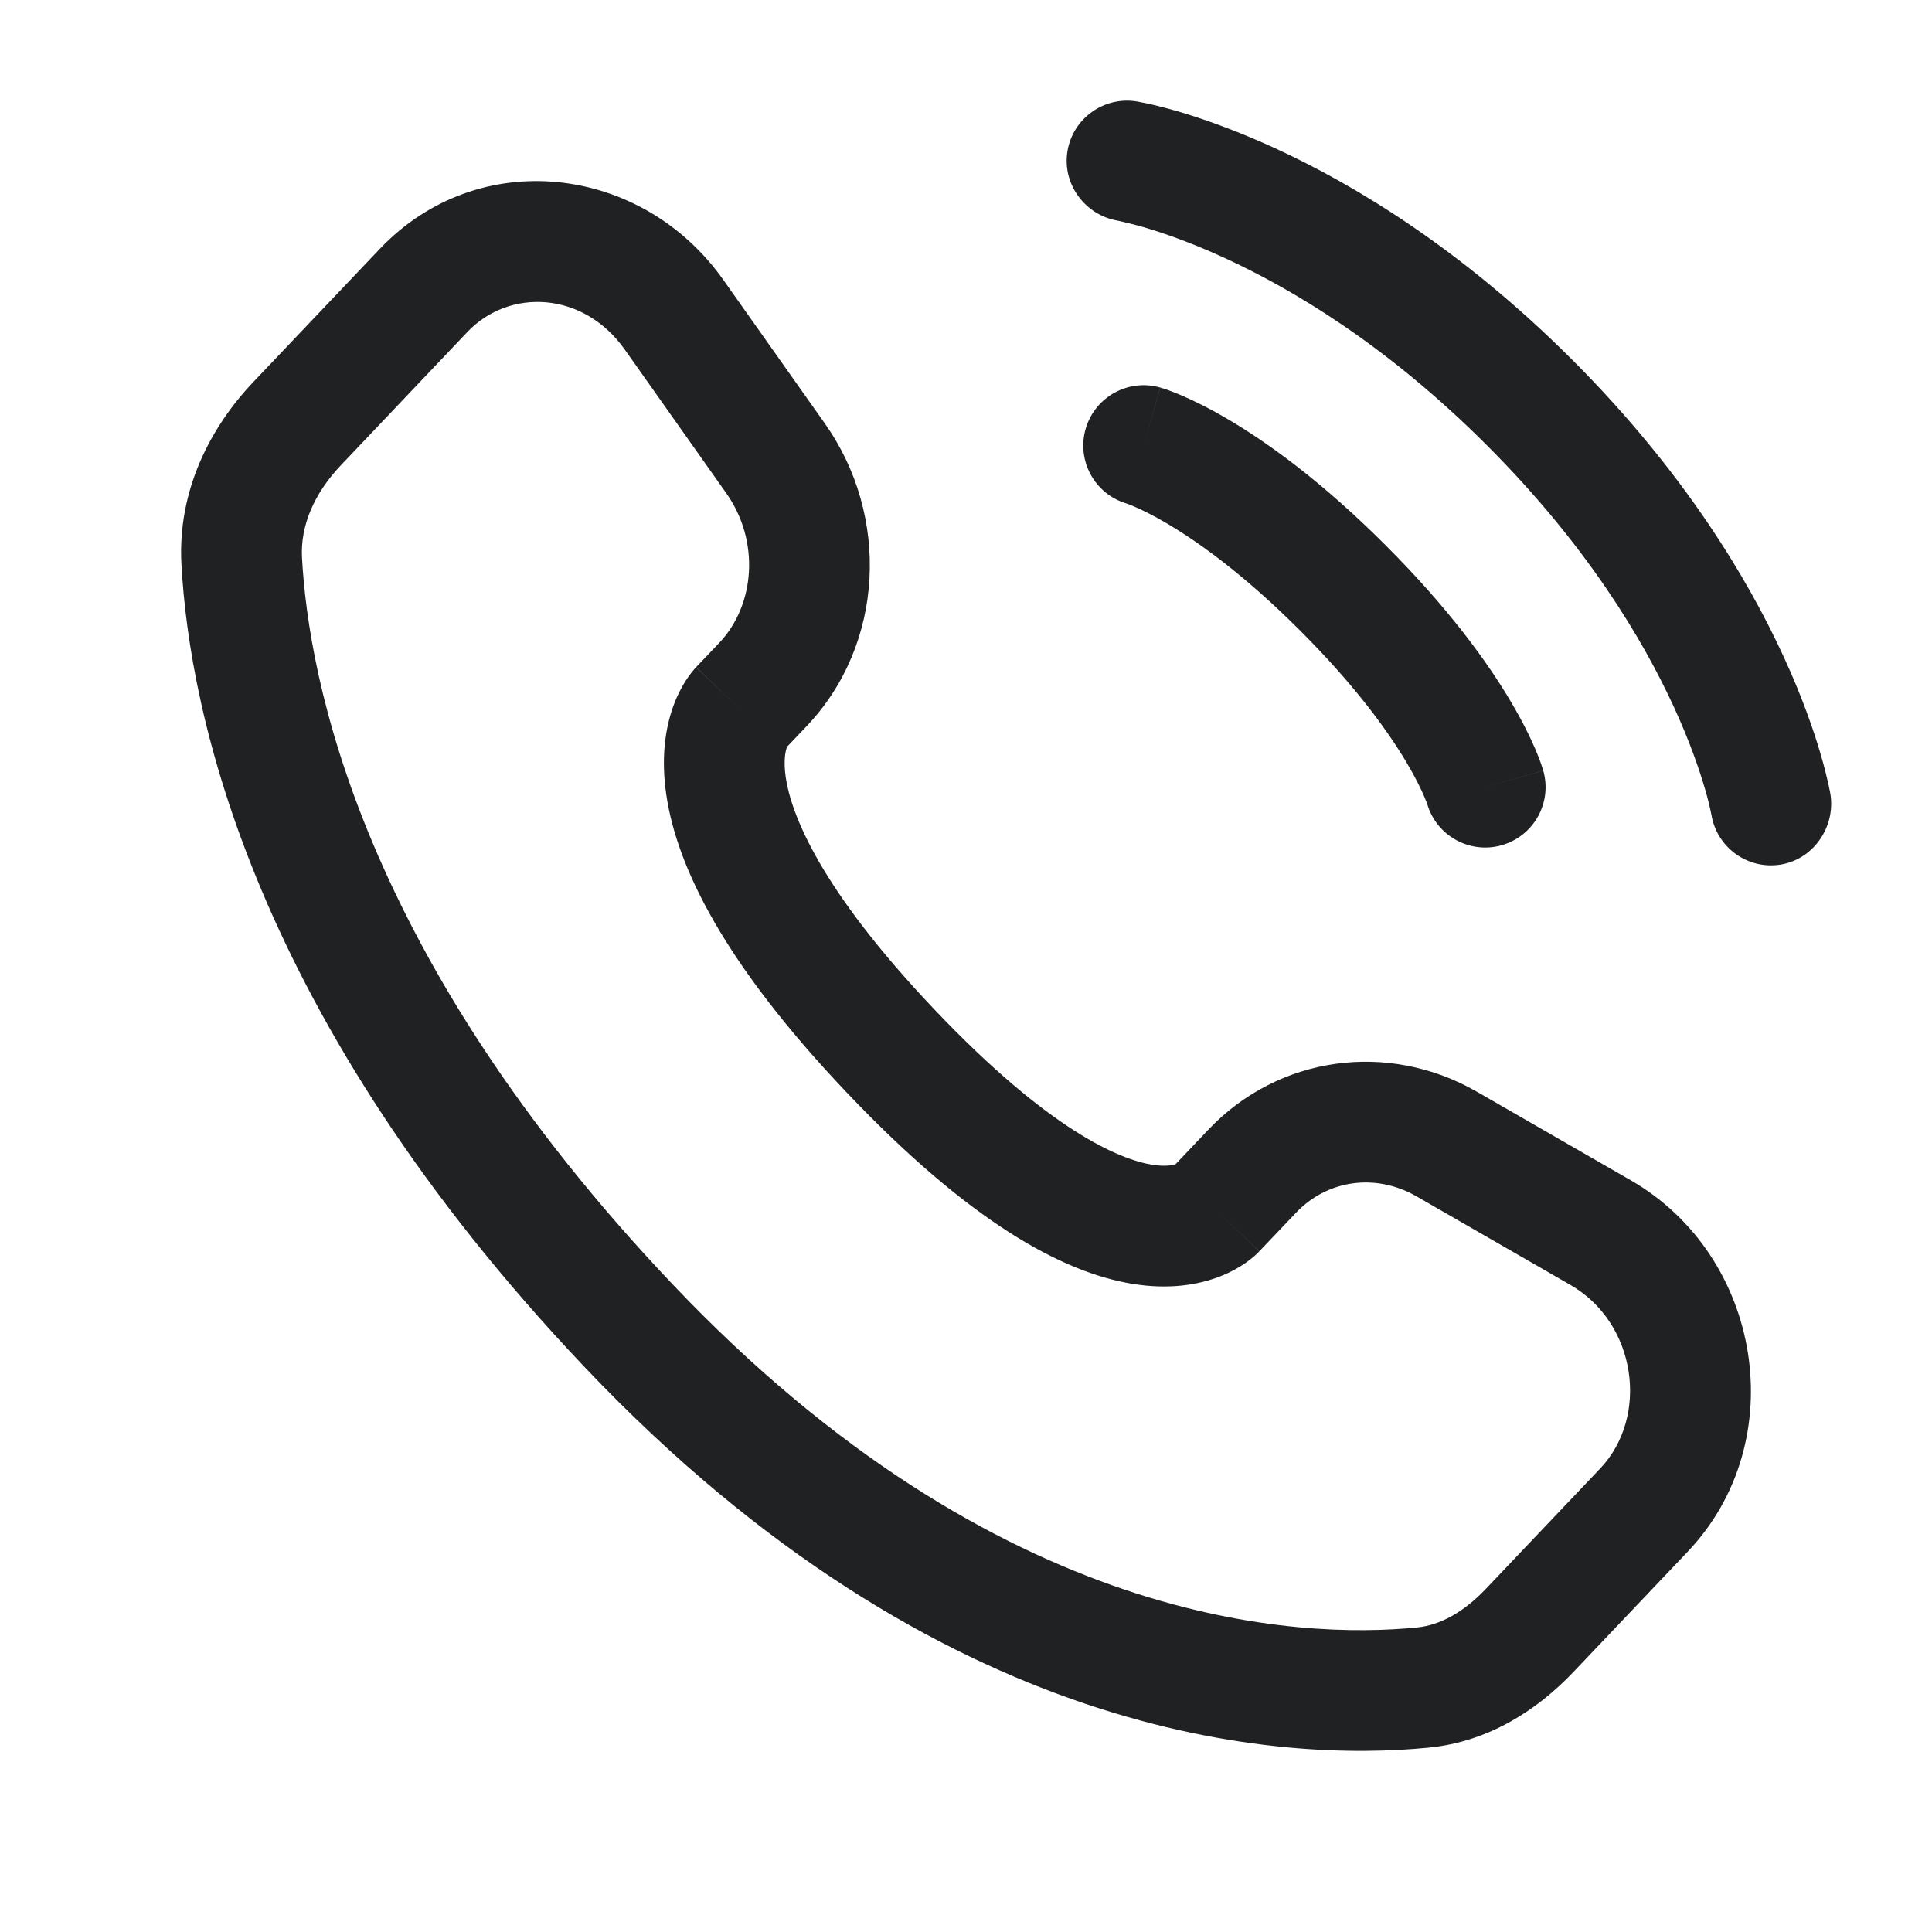
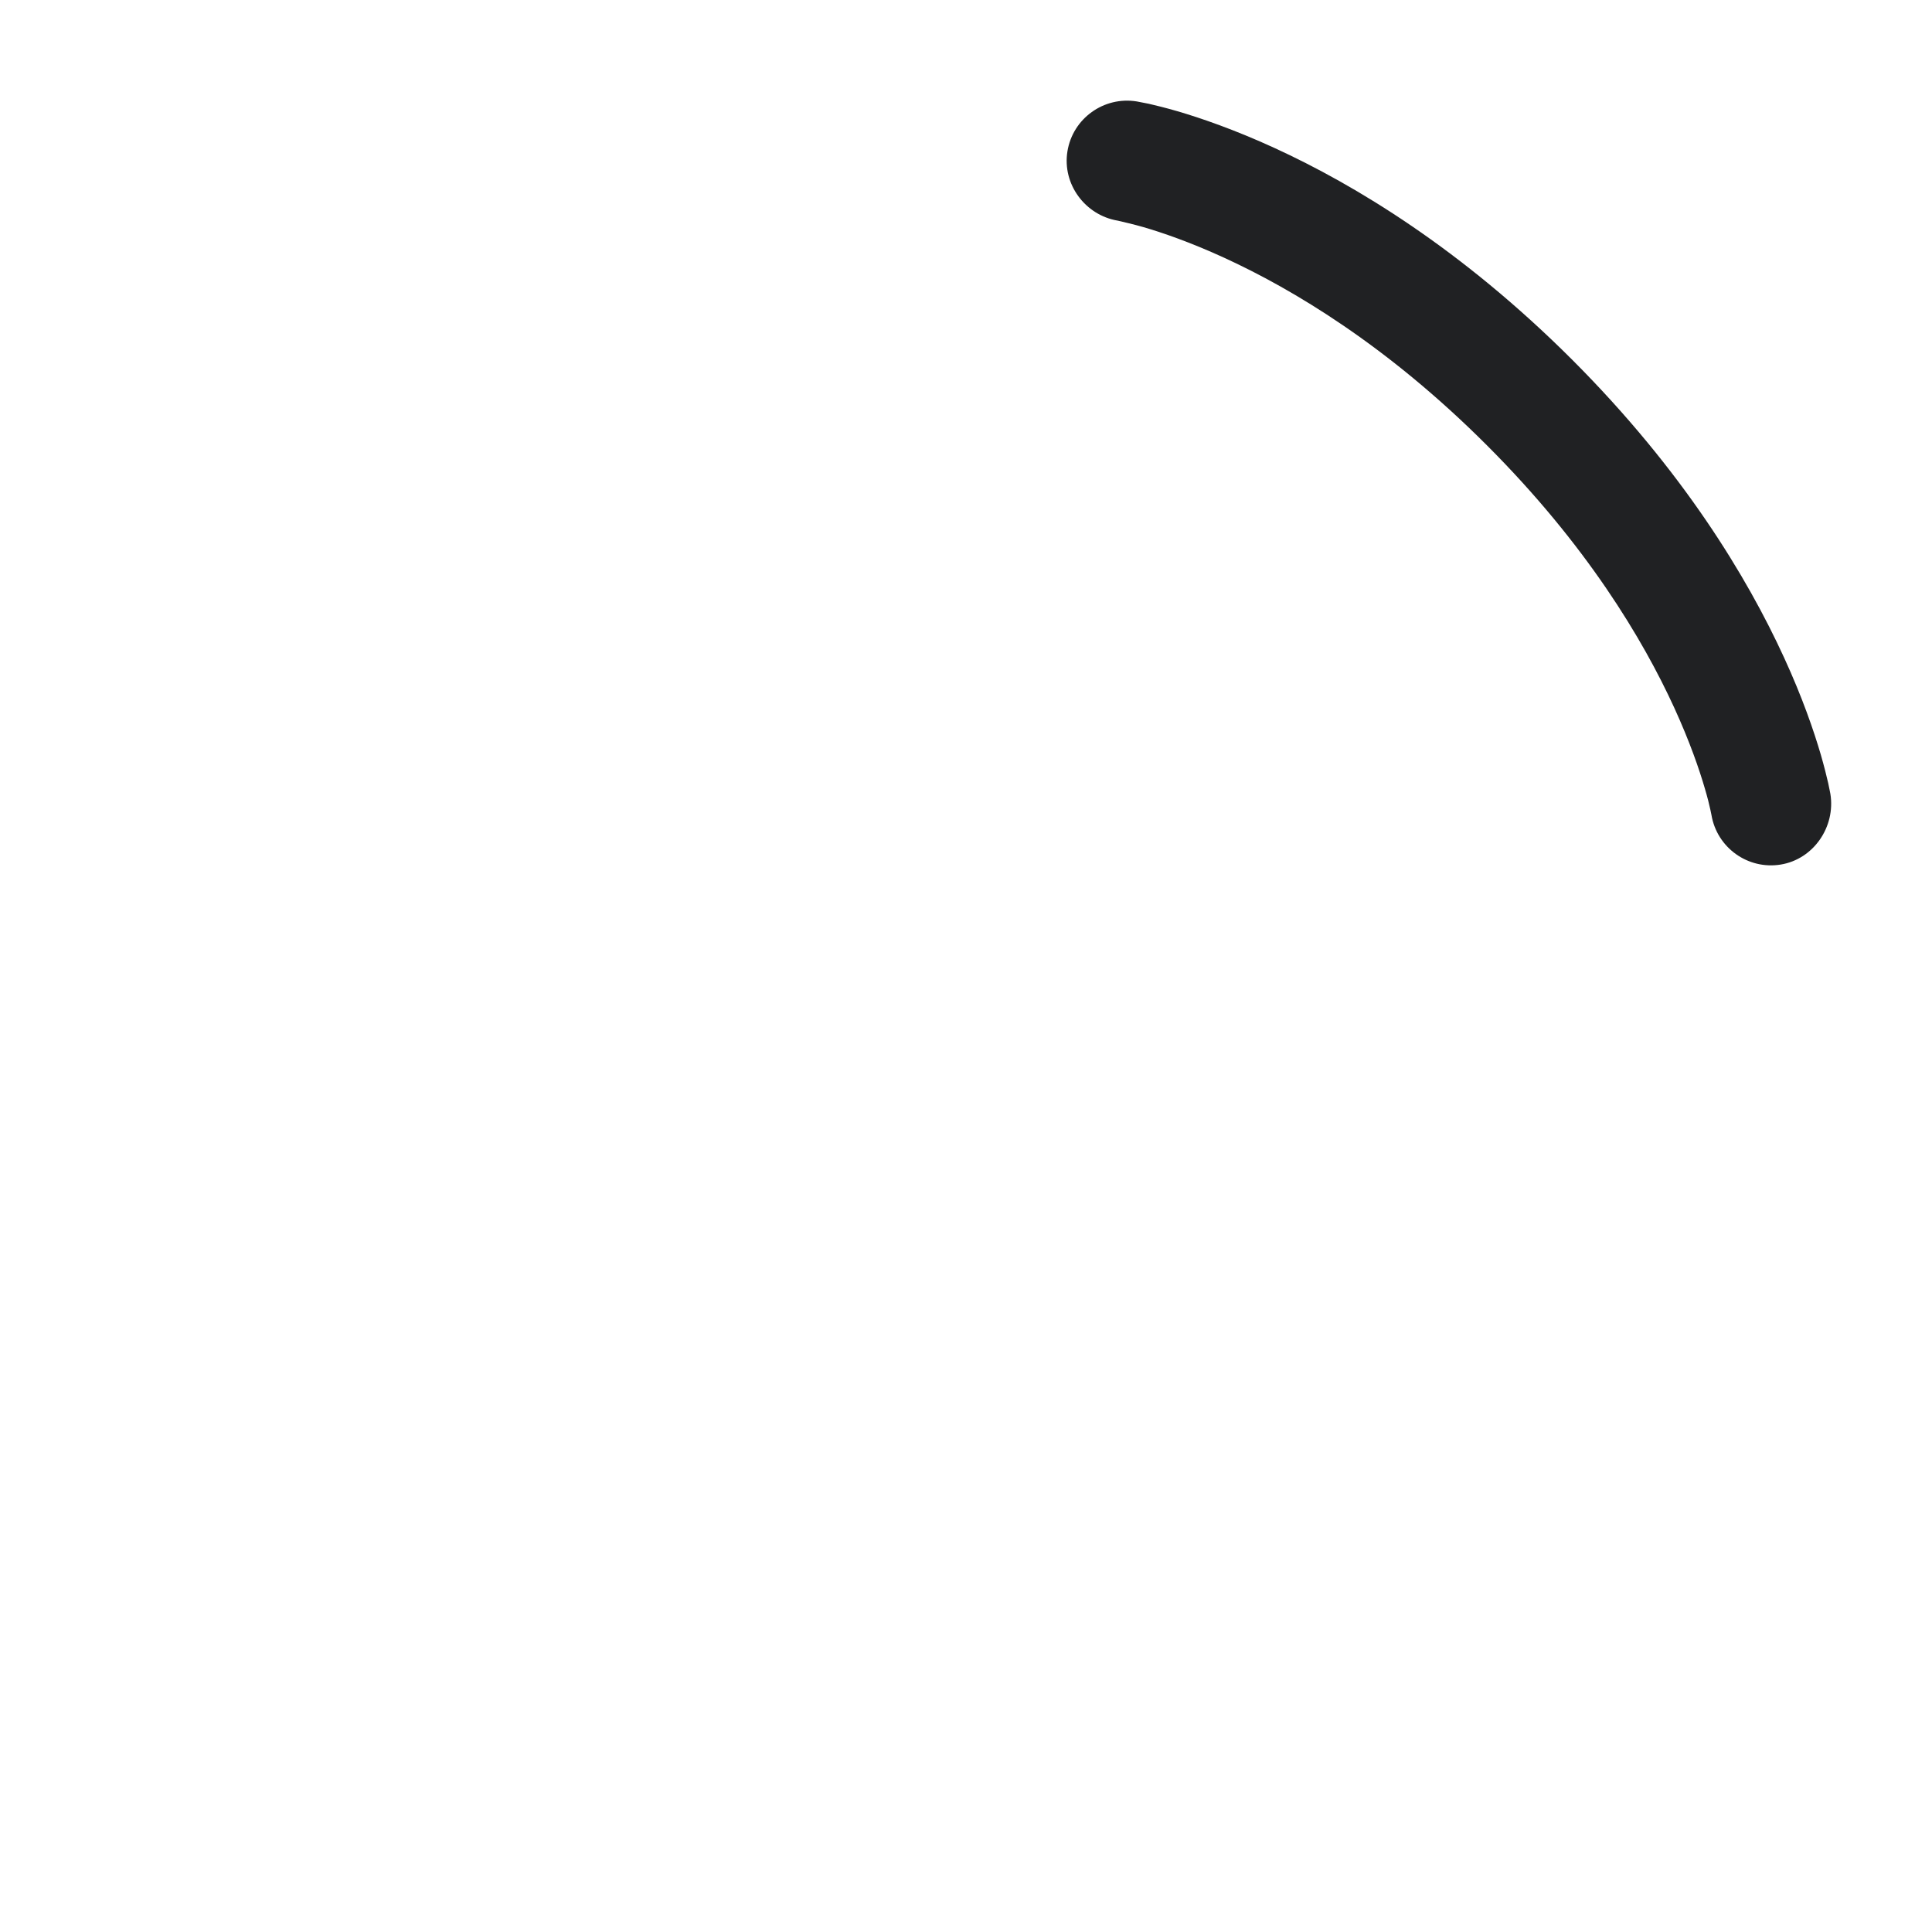
<svg xmlns="http://www.w3.org/2000/svg" fill="none" viewBox="0 0 32 32" height="32" width="32">
-   <path fill="#202123" d="M6.29 4.123C7.925 2.402 10.63 2.724 11.981 4.636L13.662 7.014C14.743 8.542 14.652 10.668 13.362 12.026L13.035 12.37C13.034 12.372 13.034 12.375 13.033 12.378C13.015 12.426 12.972 12.581 13.014 12.873C13.104 13.481 13.572 14.715 15.476 16.719C17.386 18.73 18.544 19.203 19.08 19.291C19.312 19.328 19.433 19.296 19.472 19.282L20.017 18.708C21.182 17.482 22.998 17.24 24.463 18.083L27.01 19.549C29.187 20.802 29.694 23.868 27.954 25.7L26.06 27.694C25.469 28.316 24.663 28.848 23.667 28.946C21.235 29.186 15.601 28.873 9.695 22.656C4.185 16.854 3.138 11.807 3.005 9.342L3.893 9.294L3.005 9.342C2.94 8.123 3.483 7.078 4.197 6.326L6.29 4.123ZM10.348 5.79C9.665 4.824 8.437 4.766 7.74 5.5L5.648 7.704C5.206 8.169 4.974 8.702 5.002 9.234C5.111 11.247 5.977 15.837 11.146 21.278C16.564 26.983 21.557 27.145 23.47 26.956C23.849 26.918 24.238 26.708 24.61 26.317L26.504 24.323C27.321 23.462 27.107 21.913 26.012 21.283L23.465 19.817C22.781 19.423 21.981 19.545 21.467 20.086L20.859 20.725L20.157 20.057C20.859 20.725 20.858 20.726 20.858 20.727L20.856 20.729L20.852 20.733L20.843 20.742L20.824 20.761C20.81 20.774 20.794 20.788 20.777 20.804C20.741 20.835 20.696 20.871 20.643 20.909C20.536 20.985 20.394 21.068 20.214 21.139C19.846 21.284 19.36 21.362 18.76 21.265C17.59 21.075 16.056 20.234 14.026 18.097C11.989 15.953 11.21 14.353 11.036 13.163C10.947 12.558 11.018 12.073 11.148 11.707C11.212 11.527 11.288 11.384 11.358 11.274C11.393 11.22 11.426 11.175 11.455 11.138C11.47 11.119 11.483 11.103 11.496 11.088L11.514 11.068L11.522 11.059L11.525 11.055L11.527 11.053C11.528 11.052 11.529 11.052 12.238 11.725L11.529 11.051L11.912 10.649C12.506 10.023 12.592 8.964 12.029 8.168L10.348 5.79Z" clip-rule="evenodd" fill-rule="evenodd" />
  <path fill="#202123" d="M17.68 2.507C17.768 1.962 18.283 1.592 18.828 1.68C18.862 1.686 18.971 1.707 19.028 1.719C19.142 1.745 19.3 1.784 19.498 1.841C19.894 1.957 20.447 2.147 21.11 2.451C22.438 3.06 24.206 4.125 26.041 5.959C27.875 7.794 28.94 9.562 29.549 10.89C29.854 11.553 30.043 12.106 30.159 12.502C30.216 12.7 30.255 12.859 30.281 12.972C30.293 13.029 30.302 13.075 30.309 13.109L30.317 13.15C30.405 13.695 30.038 14.232 29.493 14.32C28.95 14.408 28.438 14.04 28.347 13.498C28.344 13.483 28.337 13.444 28.328 13.407C28.312 13.333 28.284 13.216 28.238 13.061C28.148 12.752 27.991 12.291 27.731 11.723C27.212 10.59 26.277 9.024 24.626 7.374C22.976 5.723 21.41 4.789 20.276 4.269C19.709 4.009 19.248 3.852 18.939 3.762C18.784 3.717 18.589 3.672 18.515 3.655C17.973 3.565 17.592 3.05 17.68 2.507Z" />
-   <path fill="#202123" d="M17.981 7.106C18.133 6.575 18.686 6.267 19.217 6.419L18.943 7.381C19.217 6.419 19.218 6.419 19.218 6.419L19.219 6.42L19.221 6.42L19.226 6.422L19.236 6.425L19.262 6.433C19.283 6.439 19.308 6.448 19.338 6.458C19.398 6.48 19.477 6.51 19.574 6.551C19.768 6.635 20.033 6.763 20.359 6.956C21.012 7.342 21.903 7.984 22.95 9.031C23.996 10.077 24.638 10.968 25.024 11.621C25.217 11.947 25.346 12.212 25.429 12.406C25.47 12.504 25.501 12.583 25.522 12.643C25.532 12.672 25.541 12.697 25.547 12.718L25.555 12.744L25.559 12.754L25.56 12.759L25.561 12.761L25.561 12.762C25.561 12.762 25.561 12.763 24.599 13.037L25.561 12.763C25.713 13.294 25.405 13.847 24.874 13.999C24.348 14.149 23.799 13.848 23.642 13.326L23.637 13.311C23.63 13.291 23.615 13.252 23.59 13.194C23.541 13.079 23.452 12.891 23.303 12.639C23.006 12.137 22.469 11.378 21.535 10.445C20.602 9.511 19.843 8.975 19.341 8.677C19.089 8.528 18.901 8.439 18.786 8.39C18.728 8.365 18.689 8.35 18.669 8.343L18.654 8.338C18.132 8.181 17.831 7.632 17.981 7.106Z" clip-rule="evenodd" fill-rule="evenodd" />
</svg>